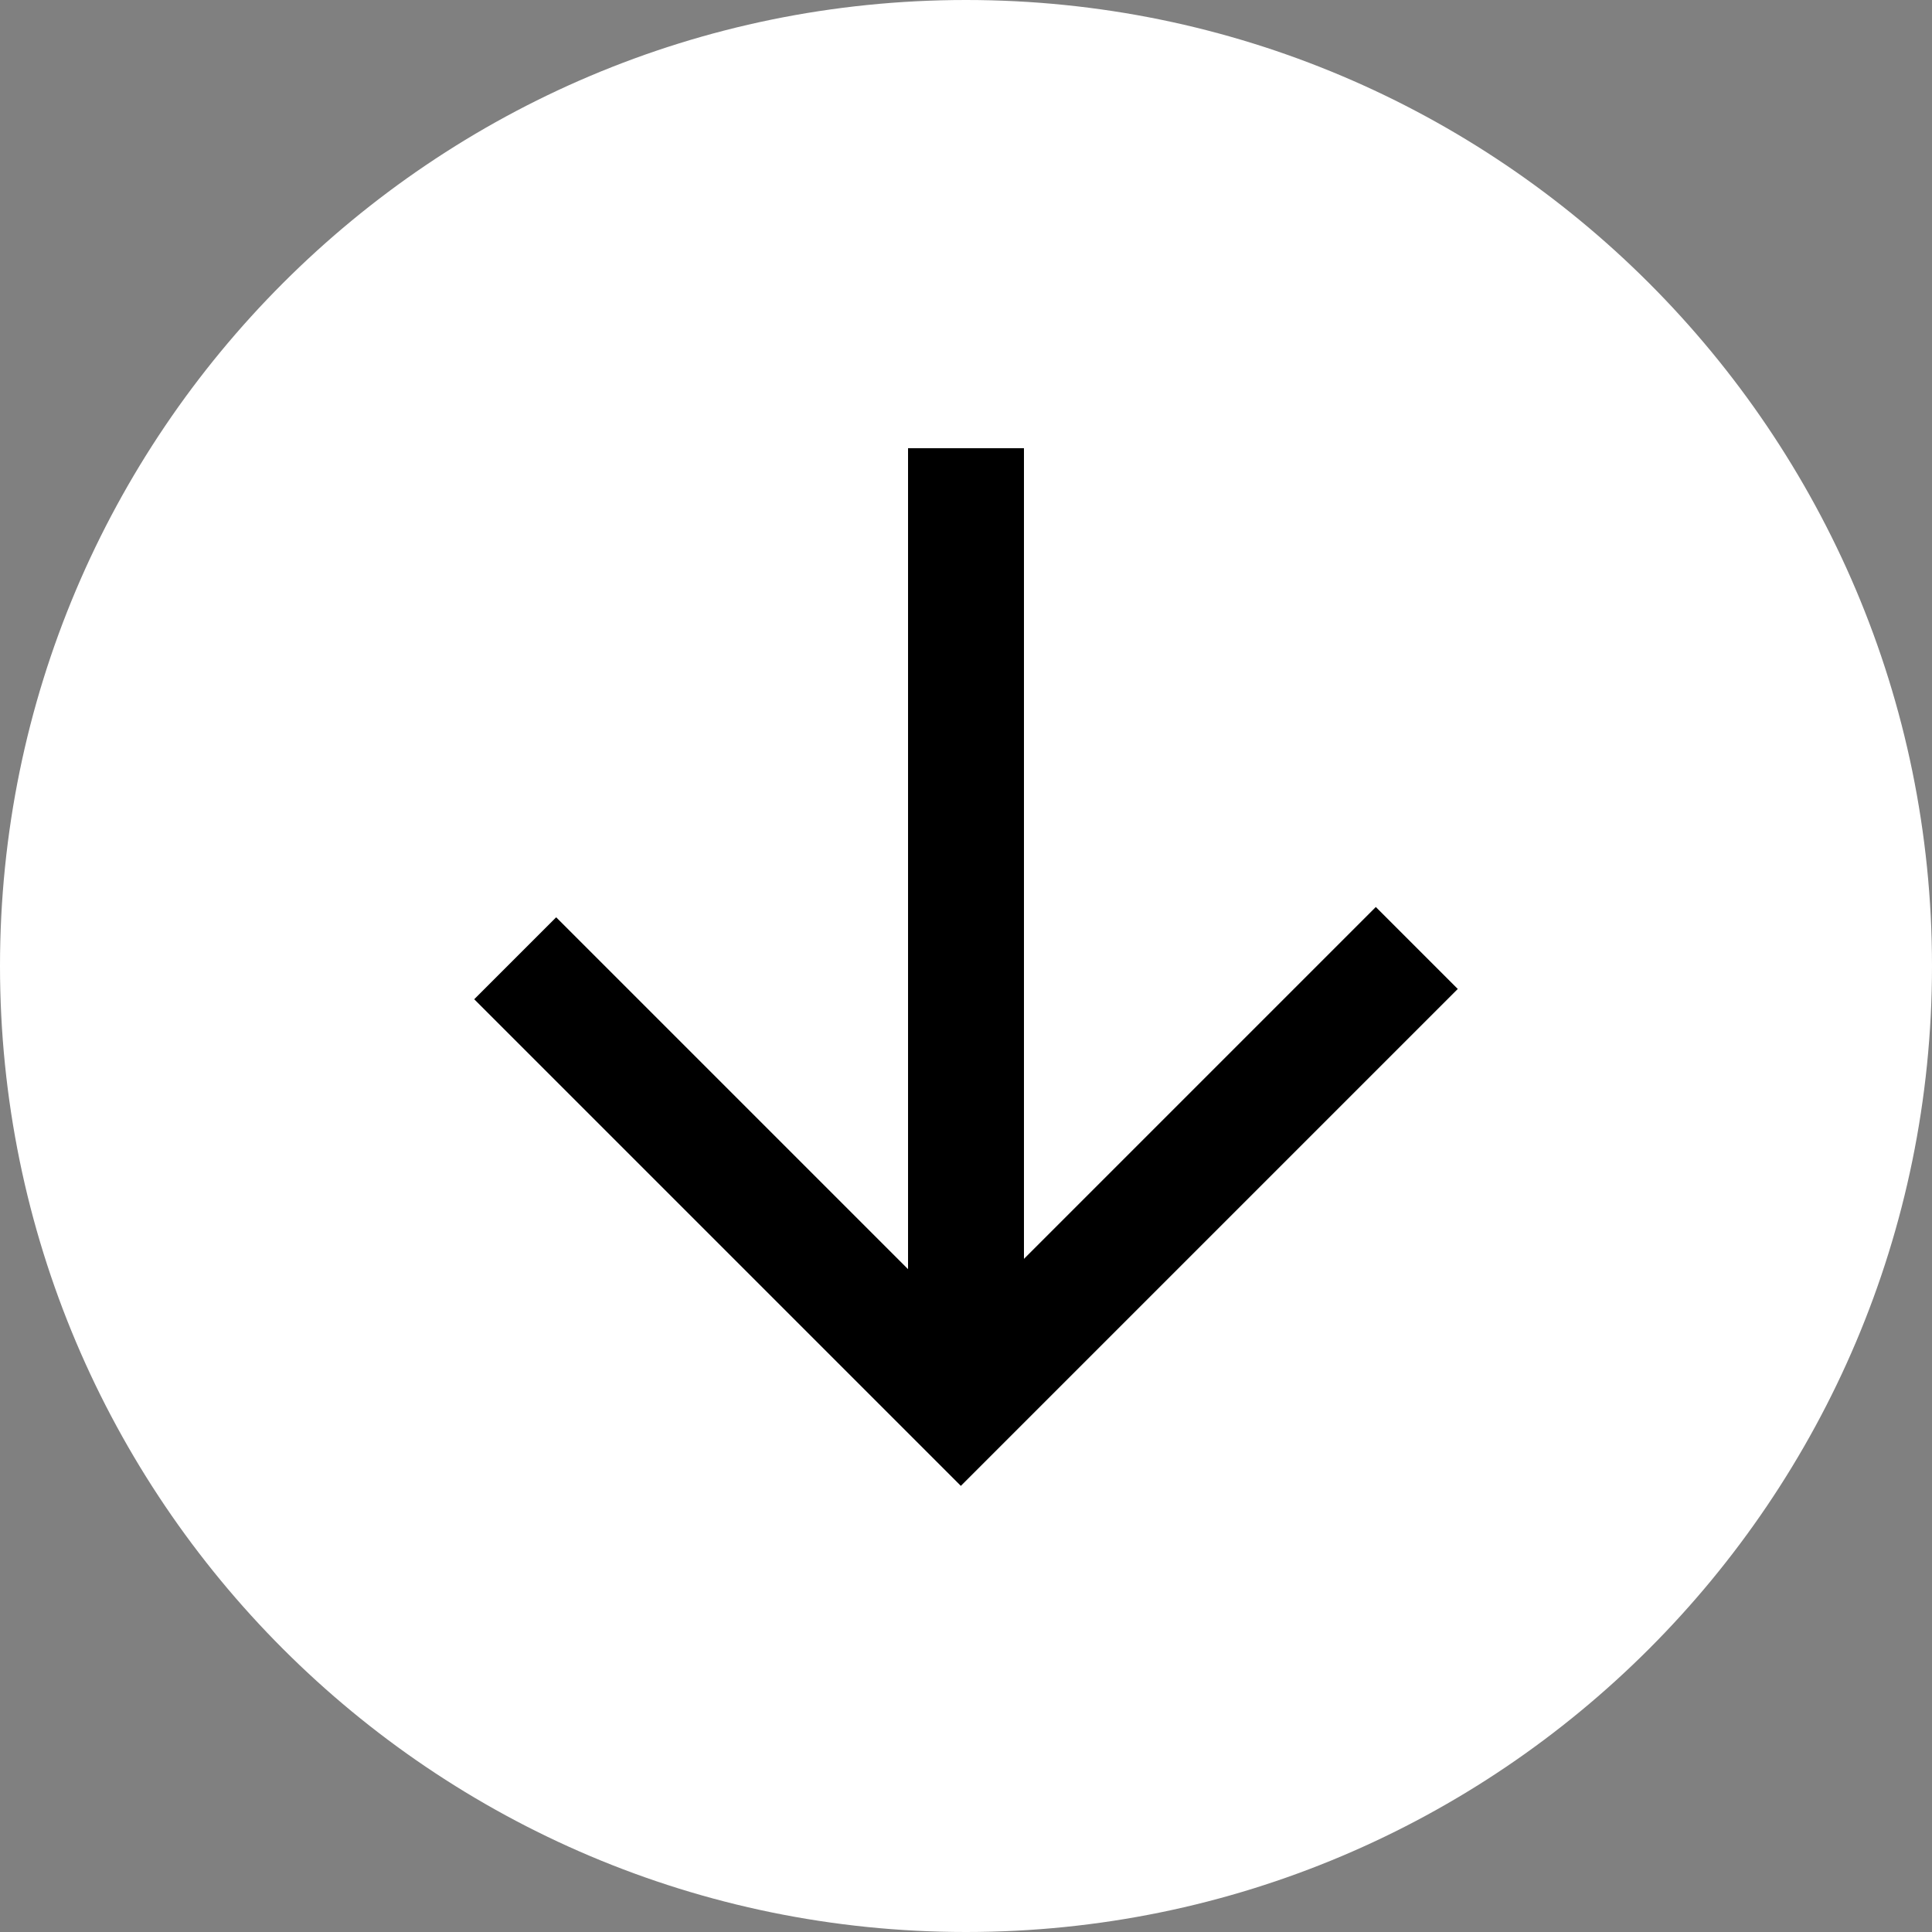
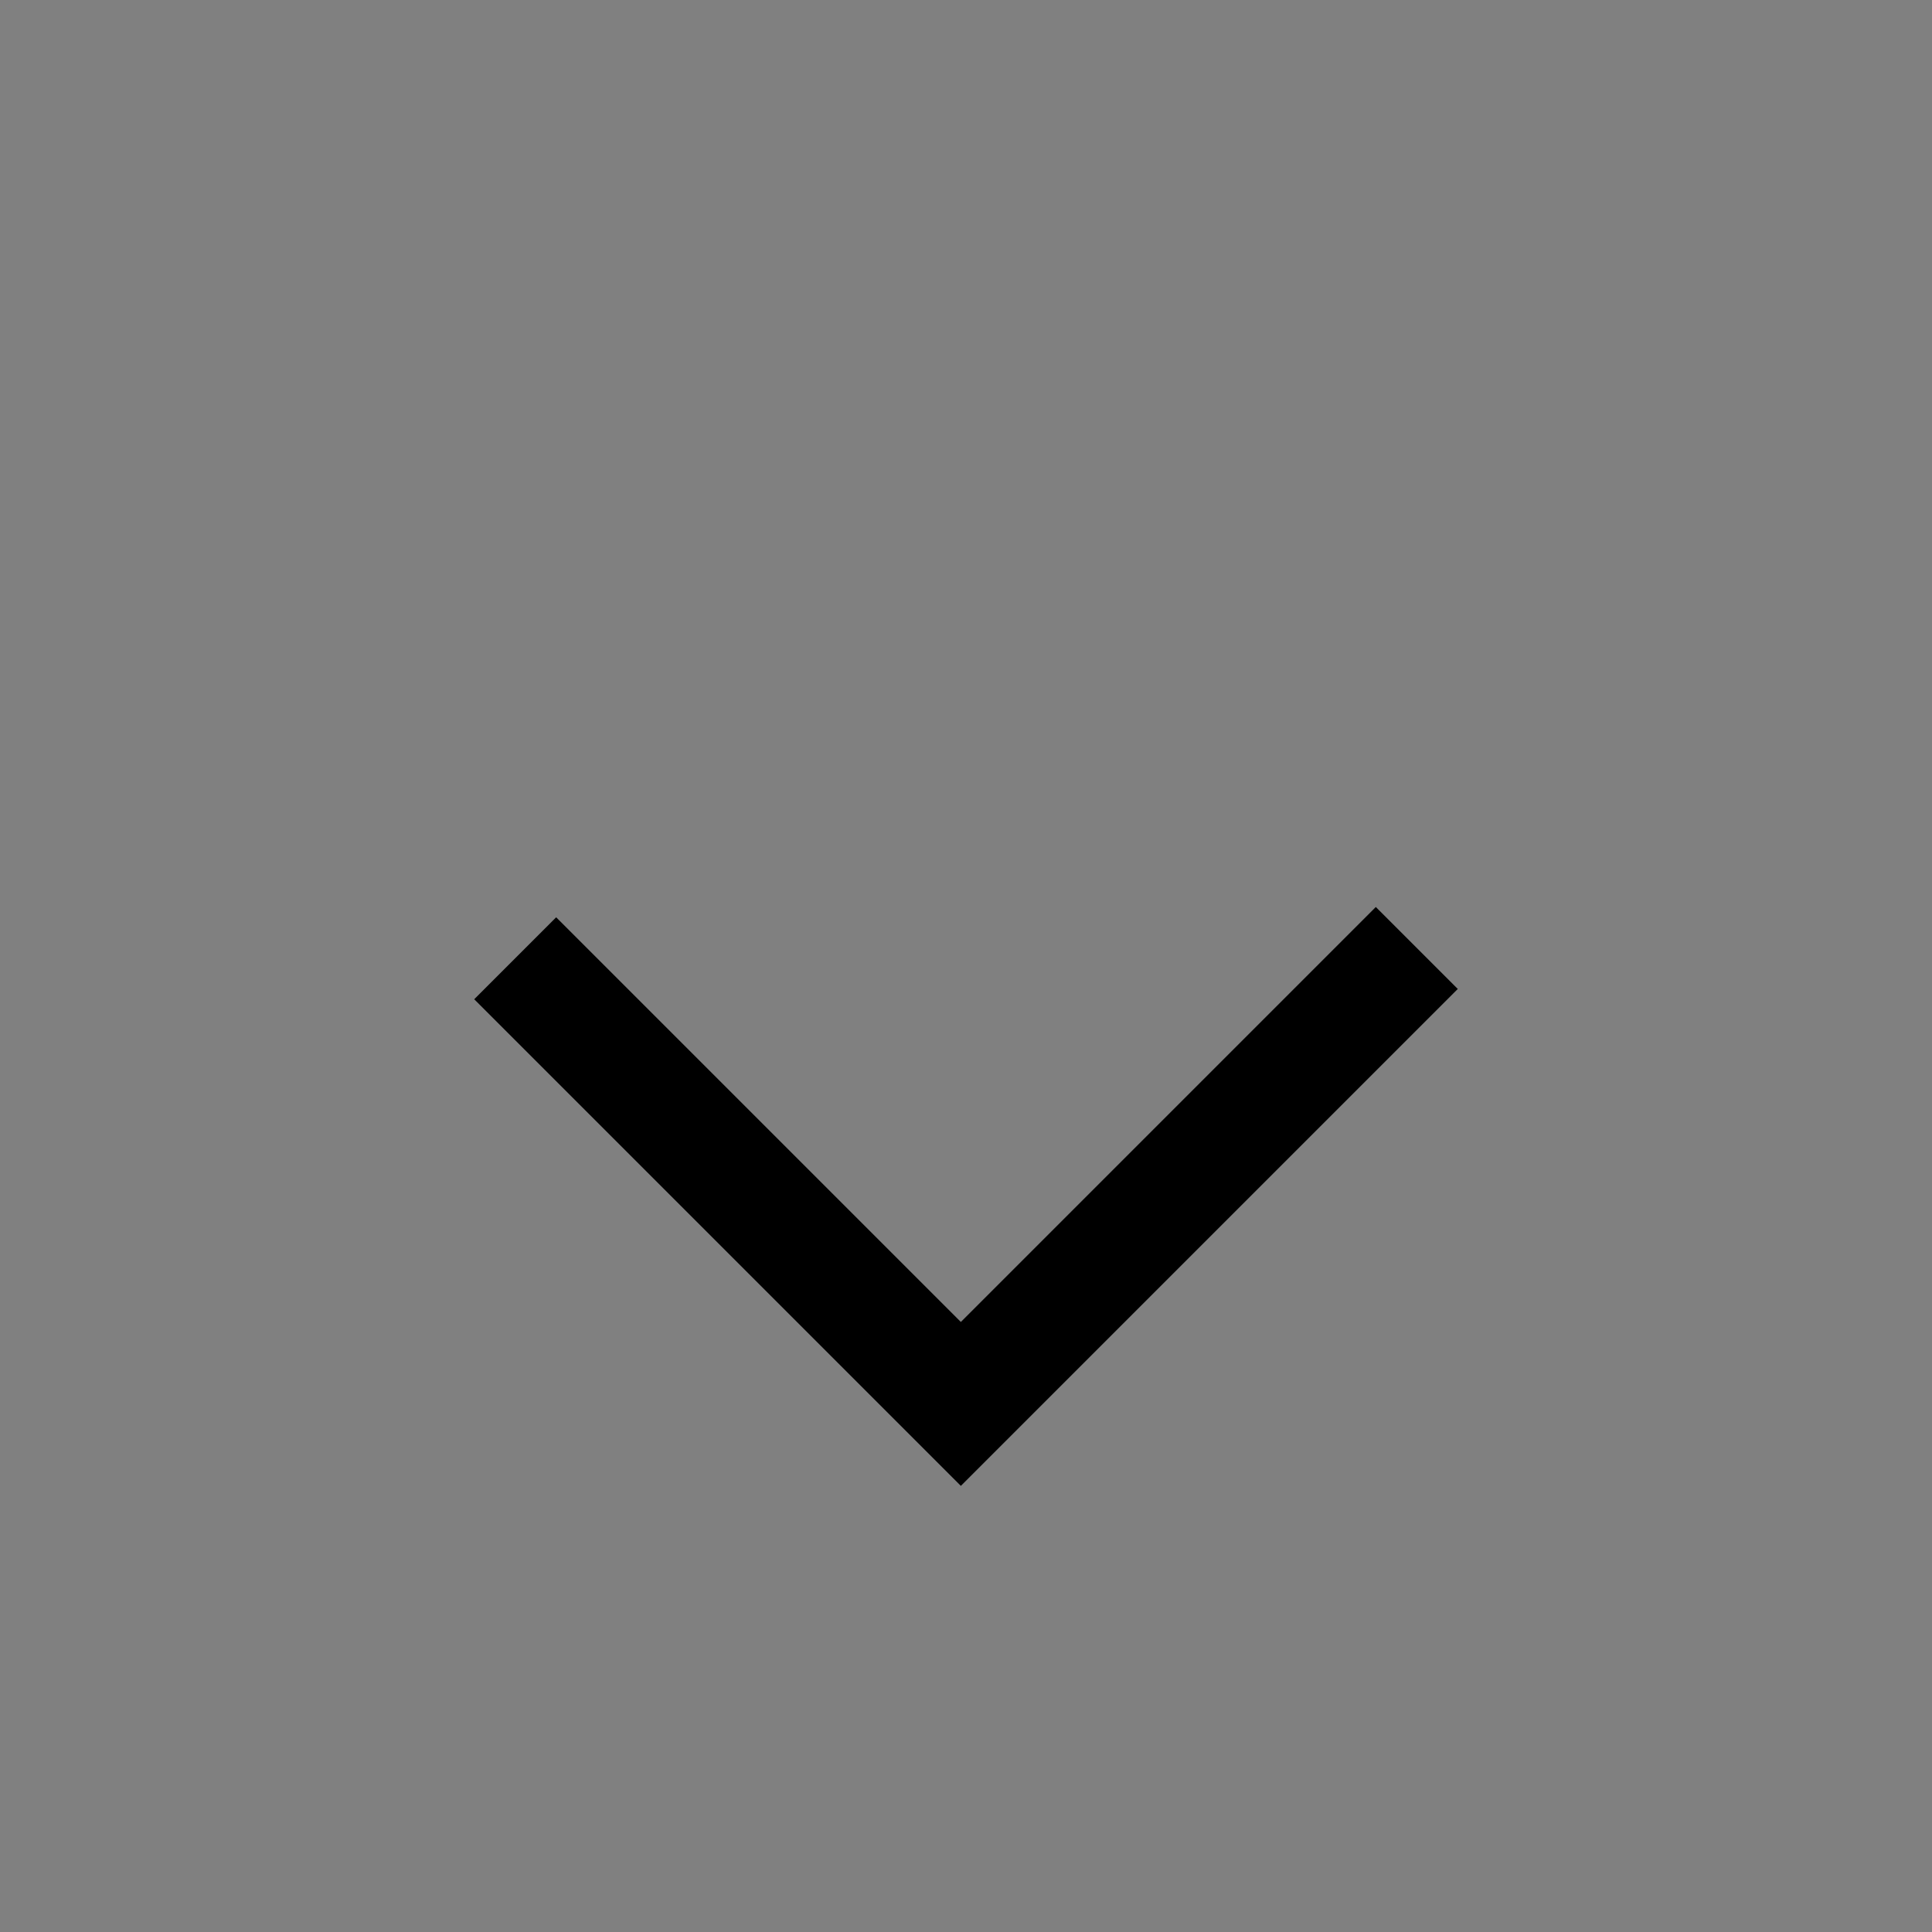
<svg xmlns="http://www.w3.org/2000/svg" id="Laag_1" version="1.1" viewBox="0 0 75 75">
  <rect x="0" y="0" width="75" height="75" fill="#808080" stroke="none" />
  <defs>
    <style>
      .st0, .st1 {
        fill: none;
      }

      .st2 {
        fill: #fff;
      }

      .st3 {
        clip-path: url(#clippath);
      }

      .st1 {
        stroke: #000;
        stroke-width: 4.5px;
      }
    </style>
    <clipPath id="clippath">
      <rect class="st0" width="75" height="75" />
    </clipPath>
  </defs>
  <g class="st3">
-     <path class="st2" d="M37.5,75c20.7,0,37.5-16.8,37.5-37.5S58.2,0,37.5,0,0,16.8,0,37.5s16.8,37.5,37.5,37.5" />
-   </g>
+     </g>
  <polyline class="st1" points="20 37.2 37.3 54.5 55 36.8" />
-   <line class="st1" x1="37.5" y1="17.4" x2="37.5" y2="51.8" />
</svg>